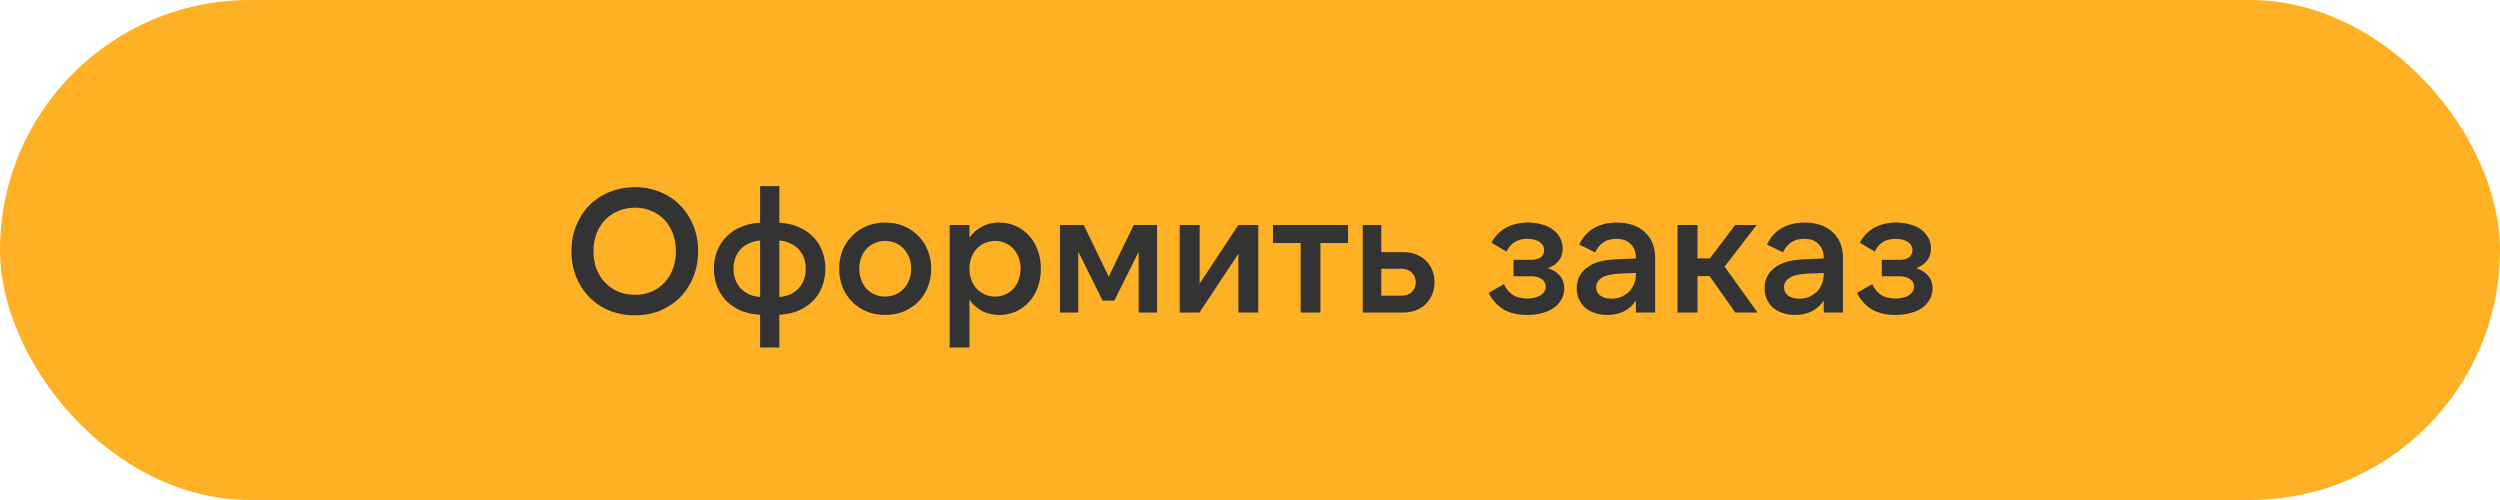
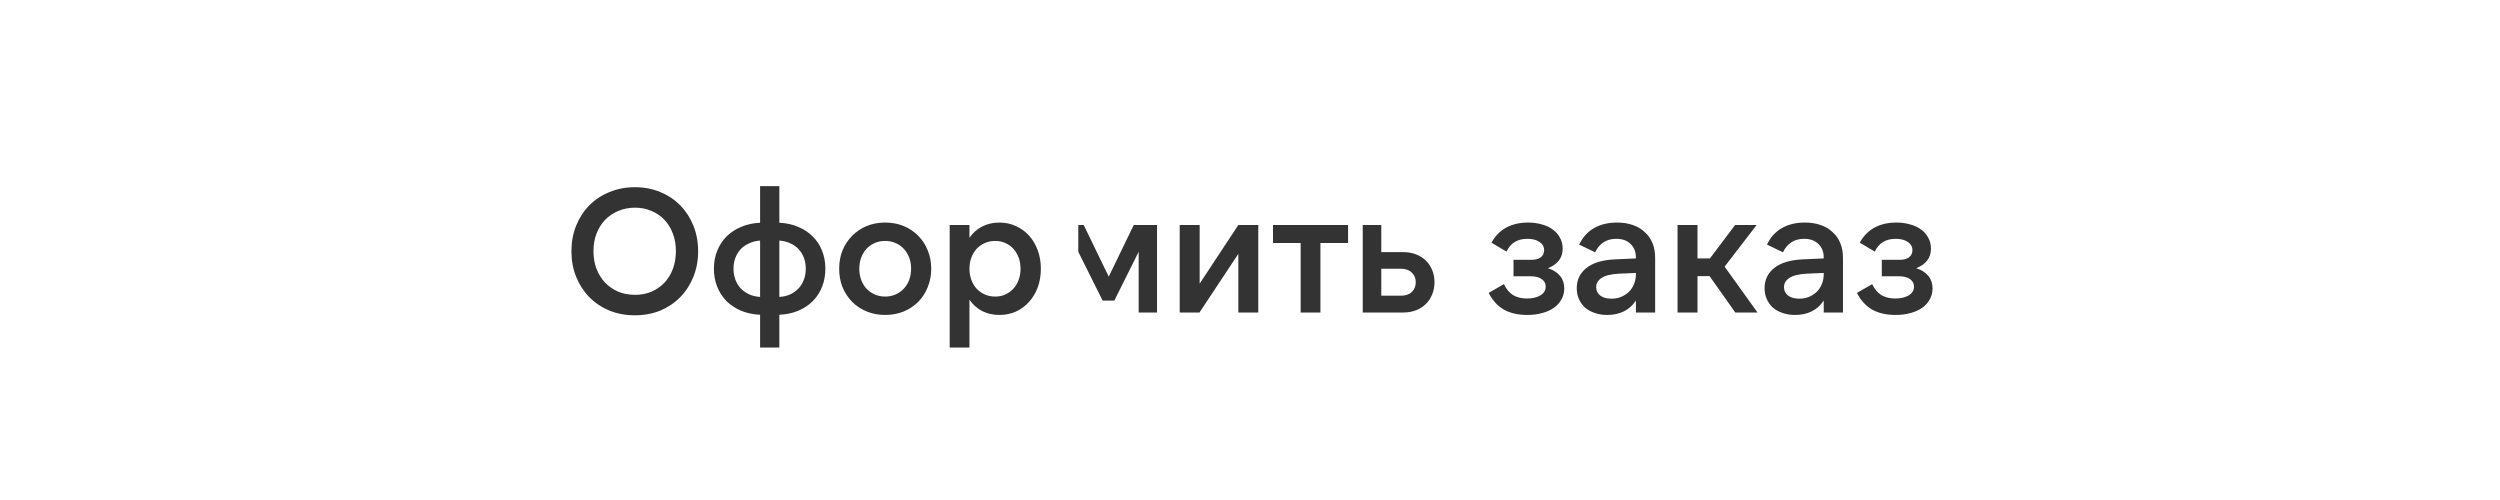
<svg xmlns="http://www.w3.org/2000/svg" width="200" height="40" viewBox="0 0 200 40" fill="none">
-   <rect width="200" height="40" rx="20" fill="#FFB125" />
-   <path d="M50.796 25.224C50.059 25.224 49.377 25.098 48.752 24.846C48.127 24.585 47.59 24.225 47.142 23.768C46.694 23.311 46.344 22.769 46.092 22.144C45.84 21.519 45.714 20.837 45.714 20.1C45.714 19.363 45.84 18.681 46.092 18.056C46.344 17.431 46.694 16.889 47.142 16.432C47.59 15.975 48.127 15.62 48.752 15.368C49.377 15.107 50.059 14.976 50.796 14.976C51.533 14.976 52.21 15.107 52.826 15.368C53.442 15.62 53.974 15.975 54.422 16.432C54.87 16.889 55.22 17.431 55.472 18.056C55.724 18.681 55.85 19.363 55.85 20.1C55.85 20.837 55.724 21.519 55.472 22.144C55.22 22.769 54.87 23.311 54.422 23.768C53.974 24.225 53.442 24.585 52.826 24.846C52.21 25.098 51.533 25.224 50.796 25.224ZM50.81 23.586C51.286 23.586 51.725 23.502 52.126 23.334C52.527 23.157 52.873 22.914 53.162 22.606C53.451 22.298 53.675 21.929 53.834 21.5C53.993 21.071 54.072 20.599 54.072 20.086C54.072 19.582 53.993 19.12 53.834 18.7C53.675 18.271 53.451 17.902 53.162 17.594C52.873 17.286 52.527 17.048 52.126 16.88C51.725 16.703 51.286 16.614 50.81 16.614C50.315 16.614 49.863 16.703 49.452 16.88C49.051 17.048 48.701 17.286 48.402 17.594C48.113 17.902 47.884 18.271 47.716 18.7C47.557 19.12 47.478 19.582 47.478 20.086C47.478 20.599 47.557 21.071 47.716 21.5C47.884 21.929 48.113 22.298 48.402 22.606C48.701 22.914 49.051 23.157 49.452 23.334C49.863 23.502 50.315 23.586 50.81 23.586ZM60.808 14.892H62.348V17.818C62.908 17.846 63.412 17.958 63.86 18.154C64.318 18.341 64.705 18.597 65.022 18.924C65.349 19.241 65.596 19.619 65.764 20.058C65.942 20.497 66.03 20.977 66.03 21.5C66.03 22.023 65.942 22.503 65.764 22.942C65.596 23.381 65.349 23.763 65.022 24.09C64.705 24.407 64.318 24.664 63.86 24.86C63.412 25.047 62.908 25.154 62.348 25.182V27.8H60.808V25.182C60.248 25.154 59.74 25.047 59.282 24.86C58.834 24.664 58.447 24.407 58.12 24.09C57.803 23.763 57.556 23.381 57.378 22.942C57.201 22.503 57.112 22.023 57.112 21.5C57.112 20.977 57.201 20.497 57.378 20.058C57.556 19.619 57.803 19.241 58.12 18.924C58.447 18.597 58.834 18.341 59.282 18.154C59.74 17.958 60.248 17.846 60.808 17.818V14.892ZM62.348 23.754C62.656 23.735 62.941 23.67 63.202 23.558C63.464 23.437 63.688 23.278 63.874 23.082C64.061 22.886 64.206 22.653 64.308 22.382C64.411 22.111 64.462 21.817 64.462 21.5C64.462 21.173 64.411 20.879 64.308 20.618C64.206 20.347 64.061 20.114 63.874 19.918C63.688 19.722 63.464 19.568 63.202 19.456C62.941 19.335 62.656 19.265 62.348 19.246V23.754ZM60.808 23.754V19.246C60.5 19.265 60.216 19.335 59.954 19.456C59.693 19.568 59.464 19.722 59.268 19.918C59.082 20.114 58.937 20.347 58.834 20.618C58.732 20.879 58.68 21.173 58.68 21.5C58.68 21.817 58.732 22.111 58.834 22.382C58.937 22.653 59.082 22.886 59.268 23.082C59.464 23.278 59.693 23.437 59.954 23.558C60.216 23.67 60.5 23.735 60.808 23.754ZM70.816 25.196C70.275 25.196 69.78 25.103 69.332 24.916C68.884 24.729 68.497 24.473 68.17 24.146C67.843 23.81 67.587 23.418 67.4 22.97C67.223 22.522 67.134 22.032 67.134 21.5C67.134 20.968 67.223 20.478 67.4 20.03C67.587 19.582 67.843 19.195 68.17 18.868C68.497 18.532 68.884 18.271 69.332 18.084C69.78 17.897 70.275 17.804 70.816 17.804C71.357 17.804 71.852 17.897 72.3 18.084C72.748 18.271 73.135 18.532 73.462 18.868C73.789 19.195 74.041 19.582 74.218 20.03C74.405 20.478 74.498 20.968 74.498 21.5C74.498 22.032 74.405 22.522 74.218 22.97C74.041 23.418 73.789 23.81 73.462 24.146C73.135 24.473 72.748 24.729 72.3 24.916C71.852 25.103 71.357 25.196 70.816 25.196ZM70.816 23.726C71.115 23.726 71.39 23.67 71.642 23.558C71.903 23.446 72.123 23.292 72.3 23.096C72.487 22.9 72.631 22.667 72.734 22.396C72.837 22.116 72.888 21.817 72.888 21.5C72.888 21.173 72.837 20.875 72.734 20.604C72.631 20.333 72.487 20.1 72.3 19.904C72.123 19.708 71.903 19.554 71.642 19.442C71.39 19.33 71.115 19.274 70.816 19.274C70.517 19.274 70.237 19.33 69.976 19.442C69.724 19.554 69.505 19.708 69.318 19.904C69.141 20.1 69.001 20.333 68.898 20.604C68.795 20.875 68.744 21.173 68.744 21.5C68.744 21.817 68.795 22.116 68.898 22.396C69.001 22.667 69.141 22.9 69.318 23.096C69.505 23.292 69.724 23.446 69.976 23.558C70.237 23.67 70.517 23.726 70.816 23.726ZM79.615 23.726C79.913 23.726 80.184 23.67 80.427 23.558C80.678 23.446 80.893 23.292 81.07 23.096C81.248 22.9 81.388 22.667 81.49 22.396C81.593 22.116 81.644 21.817 81.644 21.5C81.644 21.173 81.593 20.875 81.49 20.604C81.388 20.333 81.248 20.1 81.07 19.904C80.893 19.708 80.678 19.554 80.427 19.442C80.184 19.33 79.913 19.274 79.615 19.274C79.316 19.274 79.04 19.33 78.788 19.442C78.537 19.554 78.317 19.708 78.13 19.904C77.953 20.1 77.813 20.333 77.71 20.604C77.608 20.875 77.556 21.173 77.556 21.5C77.556 21.817 77.608 22.116 77.71 22.396C77.813 22.667 77.953 22.9 78.13 23.096C78.317 23.292 78.537 23.446 78.788 23.558C79.04 23.67 79.316 23.726 79.615 23.726ZM79.951 25.196C79.447 25.196 78.989 25.093 78.579 24.888C78.168 24.673 77.827 24.37 77.556 23.978V27.8H75.975V18H77.556V19.022C77.827 18.63 78.163 18.331 78.564 18.126C78.975 17.911 79.437 17.804 79.951 17.804C80.427 17.804 80.865 17.897 81.266 18.084C81.668 18.261 82.018 18.513 82.317 18.84C82.615 19.167 82.849 19.559 83.016 20.016C83.184 20.464 83.269 20.959 83.269 21.5C83.269 22.041 83.184 22.541 83.016 22.998C82.849 23.446 82.615 23.833 82.317 24.16C82.018 24.487 81.668 24.743 81.266 24.93C80.865 25.107 80.427 25.196 79.951 25.196ZM88.699 22.13L90.701 18H92.563V25H91.093V20.142L89.147 24.048H88.209L86.263 20.142V25H84.793V18H86.697L88.699 22.13ZM95.973 18V22.69L99.067 18H100.663V25H99.067V20.31L95.959 25H94.377V18H95.973ZM107.846 18V19.442H105.634V25H104.052V19.442H101.84V18H107.846ZM110.503 23.656H112.085C112.449 23.656 112.734 23.558 112.939 23.362C113.154 23.157 113.261 22.895 113.261 22.578C113.261 22.261 113.154 22.004 112.939 21.808C112.734 21.603 112.449 21.5 112.085 21.5H110.503V23.656ZM112.267 25H109.019V18H110.503V20.17H112.253C112.636 20.17 112.981 20.231 113.289 20.352C113.597 20.473 113.859 20.641 114.073 20.856C114.288 21.061 114.456 21.313 114.577 21.612C114.699 21.901 114.759 22.223 114.759 22.578C114.759 22.923 114.699 23.245 114.577 23.544C114.456 23.843 114.288 24.099 114.073 24.314C113.859 24.529 113.597 24.697 113.289 24.818C112.981 24.939 112.641 25 112.267 25ZM122.187 25.196C121.441 25.196 120.811 25.051 120.297 24.762C119.793 24.463 119.392 24.02 119.093 23.432L120.311 22.732C120.507 23.133 120.755 23.427 121.053 23.614C121.361 23.791 121.73 23.88 122.159 23.88C122.598 23.88 122.957 23.796 123.237 23.628C123.517 23.451 123.657 23.217 123.657 22.928C123.657 22.676 123.55 22.475 123.335 22.326C123.121 22.177 122.831 22.102 122.467 22.102H121.081V20.786H122.495C122.822 20.786 123.074 20.721 123.251 20.59C123.438 20.45 123.531 20.259 123.531 20.016C123.531 19.745 123.41 19.526 123.167 19.358C122.925 19.19 122.598 19.106 122.187 19.106C121.394 19.106 120.839 19.447 120.521 20.128L119.317 19.414C119.607 18.882 119.999 18.481 120.493 18.21C120.988 17.939 121.571 17.804 122.243 17.804C122.654 17.804 123.027 17.855 123.363 17.958C123.709 18.051 124.003 18.191 124.245 18.378C124.488 18.555 124.675 18.775 124.805 19.036C124.945 19.288 125.015 19.573 125.015 19.89C125.015 20.618 124.623 21.141 123.839 21.458C124.259 21.589 124.581 21.794 124.805 22.074C125.029 22.345 125.141 22.676 125.141 23.068C125.141 23.395 125.067 23.689 124.917 23.95C124.777 24.211 124.577 24.435 124.315 24.622C124.054 24.809 123.741 24.949 123.377 25.042C123.023 25.145 122.626 25.196 122.187 25.196ZM130.872 21.836L129.542 21.892C128.87 21.929 128.394 22.046 128.114 22.242C127.834 22.429 127.694 22.671 127.694 22.97C127.694 23.25 127.802 23.474 128.016 23.642C128.24 23.81 128.539 23.894 128.912 23.894C129.192 23.894 129.449 23.847 129.682 23.754C129.925 23.651 130.135 23.516 130.312 23.348C130.49 23.171 130.625 22.965 130.718 22.732C130.821 22.489 130.872 22.228 130.872 21.948V21.836ZM126.14 23.054C126.14 22.382 126.402 21.841 126.924 21.43C127.456 21.01 128.245 20.781 129.29 20.744L130.872 20.674V20.604C130.872 20.156 130.732 19.797 130.452 19.526C130.182 19.246 129.799 19.106 129.304 19.106C128.52 19.106 127.956 19.465 127.61 20.184L126.336 19.568C126.607 18.989 126.999 18.551 127.512 18.252C128.035 17.953 128.651 17.804 129.36 17.804C129.827 17.804 130.247 17.869 130.62 18C131.003 18.131 131.325 18.322 131.586 18.574C131.857 18.817 132.062 19.111 132.202 19.456C132.342 19.801 132.412 20.193 132.412 20.632V25H130.872V24.048C130.359 24.813 129.594 25.196 128.576 25.196C128.194 25.196 127.853 25.14 127.554 25.028C127.256 24.925 126.999 24.781 126.784 24.594C126.579 24.398 126.42 24.169 126.308 23.908C126.196 23.647 126.14 23.362 126.14 23.054ZM136.765 22.088H135.799V25H134.203V18H135.799V20.674H136.793L138.809 18H140.531L137.969 21.332L140.601 25H138.823L136.765 22.088ZM145.898 21.836L144.568 21.892C143.896 21.929 143.42 22.046 143.14 22.242C142.86 22.429 142.72 22.671 142.72 22.97C142.72 23.25 142.827 23.474 143.042 23.642C143.266 23.81 143.564 23.894 143.938 23.894C144.218 23.894 144.474 23.847 144.708 23.754C144.95 23.651 145.16 23.516 145.338 23.348C145.515 23.171 145.65 22.965 145.744 22.732C145.846 22.489 145.898 22.228 145.898 21.948V21.836ZM141.166 23.054C141.166 22.382 141.427 21.841 141.95 21.43C142.482 21.01 143.27 20.781 144.316 20.744L145.898 20.674V20.604C145.898 20.156 145.758 19.797 145.478 19.526C145.207 19.246 144.824 19.106 144.33 19.106C143.546 19.106 142.981 19.465 142.636 20.184L141.362 19.568C141.632 18.989 142.024 18.551 142.538 18.252C143.06 17.953 143.676 17.804 144.386 17.804C144.852 17.804 145.272 17.869 145.646 18C146.028 18.131 146.35 18.322 146.612 18.574C146.882 18.817 147.088 19.111 147.228 19.456C147.368 19.801 147.438 20.193 147.438 20.632V25H145.898V24.048C145.384 24.813 144.619 25.196 143.602 25.196C143.219 25.196 142.878 25.14 142.58 25.028C142.281 24.925 142.024 24.781 141.81 24.594C141.604 24.398 141.446 24.169 141.334 23.908C141.222 23.647 141.166 23.362 141.166 23.054ZM151.65 25.196C150.904 25.196 150.274 25.051 149.76 24.762C149.256 24.463 148.855 24.02 148.556 23.432L149.774 22.732C149.97 23.133 150.218 23.427 150.516 23.614C150.824 23.791 151.193 23.88 151.622 23.88C152.061 23.88 152.42 23.796 152.7 23.628C152.98 23.451 153.12 23.217 153.12 22.928C153.12 22.676 153.013 22.475 152.798 22.326C152.584 22.177 152.294 22.102 151.93 22.102H150.544V20.786H151.958C152.285 20.786 152.537 20.721 152.714 20.59C152.901 20.45 152.994 20.259 152.994 20.016C152.994 19.745 152.873 19.526 152.63 19.358C152.388 19.19 152.061 19.106 151.65 19.106C150.857 19.106 150.302 19.447 149.984 20.128L148.78 19.414C149.07 18.882 149.462 18.481 149.956 18.21C150.451 17.939 151.034 17.804 151.706 17.804C152.117 17.804 152.49 17.855 152.826 17.958C153.172 18.051 153.466 18.191 153.708 18.378C153.951 18.555 154.138 18.775 154.268 19.036C154.408 19.288 154.478 19.573 154.478 19.89C154.478 20.618 154.086 21.141 153.302 21.458C153.722 21.589 154.044 21.794 154.268 22.074C154.492 22.345 154.604 22.676 154.604 23.068C154.604 23.395 154.53 23.689 154.38 23.95C154.24 24.211 154.04 24.435 153.778 24.622C153.517 24.809 153.204 24.949 152.84 25.042C152.486 25.145 152.089 25.196 151.65 25.196Z" fill="#333333" />
+   <path d="M50.796 25.224C50.059 25.224 49.377 25.098 48.752 24.846C48.127 24.585 47.59 24.225 47.142 23.768C46.694 23.311 46.344 22.769 46.092 22.144C45.84 21.519 45.714 20.837 45.714 20.1C45.714 19.363 45.84 18.681 46.092 18.056C46.344 17.431 46.694 16.889 47.142 16.432C47.59 15.975 48.127 15.62 48.752 15.368C49.377 15.107 50.059 14.976 50.796 14.976C51.533 14.976 52.21 15.107 52.826 15.368C53.442 15.62 53.974 15.975 54.422 16.432C54.87 16.889 55.22 17.431 55.472 18.056C55.724 18.681 55.85 19.363 55.85 20.1C55.85 20.837 55.724 21.519 55.472 22.144C55.22 22.769 54.87 23.311 54.422 23.768C53.974 24.225 53.442 24.585 52.826 24.846C52.21 25.098 51.533 25.224 50.796 25.224ZM50.81 23.586C51.286 23.586 51.725 23.502 52.126 23.334C52.527 23.157 52.873 22.914 53.162 22.606C53.451 22.298 53.675 21.929 53.834 21.5C53.993 21.071 54.072 20.599 54.072 20.086C54.072 19.582 53.993 19.12 53.834 18.7C53.675 18.271 53.451 17.902 53.162 17.594C52.873 17.286 52.527 17.048 52.126 16.88C51.725 16.703 51.286 16.614 50.81 16.614C50.315 16.614 49.863 16.703 49.452 16.88C49.051 17.048 48.701 17.286 48.402 17.594C48.113 17.902 47.884 18.271 47.716 18.7C47.557 19.12 47.478 19.582 47.478 20.086C47.478 20.599 47.557 21.071 47.716 21.5C47.884 21.929 48.113 22.298 48.402 22.606C48.701 22.914 49.051 23.157 49.452 23.334C49.863 23.502 50.315 23.586 50.81 23.586ZM60.808 14.892H62.348V17.818C62.908 17.846 63.412 17.958 63.86 18.154C64.318 18.341 64.705 18.597 65.022 18.924C65.349 19.241 65.596 19.619 65.764 20.058C65.942 20.497 66.03 20.977 66.03 21.5C66.03 22.023 65.942 22.503 65.764 22.942C65.596 23.381 65.349 23.763 65.022 24.09C64.705 24.407 64.318 24.664 63.86 24.86C63.412 25.047 62.908 25.154 62.348 25.182V27.8H60.808V25.182C60.248 25.154 59.74 25.047 59.282 24.86C58.834 24.664 58.447 24.407 58.12 24.09C57.803 23.763 57.556 23.381 57.378 22.942C57.201 22.503 57.112 22.023 57.112 21.5C57.112 20.977 57.201 20.497 57.378 20.058C57.556 19.619 57.803 19.241 58.12 18.924C58.447 18.597 58.834 18.341 59.282 18.154C59.74 17.958 60.248 17.846 60.808 17.818V14.892ZM62.348 23.754C62.656 23.735 62.941 23.67 63.202 23.558C63.464 23.437 63.688 23.278 63.874 23.082C64.061 22.886 64.206 22.653 64.308 22.382C64.411 22.111 64.462 21.817 64.462 21.5C64.462 21.173 64.411 20.879 64.308 20.618C64.206 20.347 64.061 20.114 63.874 19.918C63.688 19.722 63.464 19.568 63.202 19.456C62.941 19.335 62.656 19.265 62.348 19.246V23.754ZM60.808 23.754V19.246C60.5 19.265 60.216 19.335 59.954 19.456C59.693 19.568 59.464 19.722 59.268 19.918C59.082 20.114 58.937 20.347 58.834 20.618C58.732 20.879 58.68 21.173 58.68 21.5C58.68 21.817 58.732 22.111 58.834 22.382C58.937 22.653 59.082 22.886 59.268 23.082C59.464 23.278 59.693 23.437 59.954 23.558C60.216 23.67 60.5 23.735 60.808 23.754ZM70.816 25.196C70.275 25.196 69.78 25.103 69.332 24.916C68.884 24.729 68.497 24.473 68.17 24.146C67.843 23.81 67.587 23.418 67.4 22.97C67.223 22.522 67.134 22.032 67.134 21.5C67.134 20.968 67.223 20.478 67.4 20.03C67.587 19.582 67.843 19.195 68.17 18.868C68.497 18.532 68.884 18.271 69.332 18.084C69.78 17.897 70.275 17.804 70.816 17.804C71.357 17.804 71.852 17.897 72.3 18.084C72.748 18.271 73.135 18.532 73.462 18.868C73.789 19.195 74.041 19.582 74.218 20.03C74.405 20.478 74.498 20.968 74.498 21.5C74.498 22.032 74.405 22.522 74.218 22.97C74.041 23.418 73.789 23.81 73.462 24.146C73.135 24.473 72.748 24.729 72.3 24.916C71.852 25.103 71.357 25.196 70.816 25.196ZM70.816 23.726C71.115 23.726 71.39 23.67 71.642 23.558C71.903 23.446 72.123 23.292 72.3 23.096C72.487 22.9 72.631 22.667 72.734 22.396C72.837 22.116 72.888 21.817 72.888 21.5C72.888 21.173 72.837 20.875 72.734 20.604C72.631 20.333 72.487 20.1 72.3 19.904C72.123 19.708 71.903 19.554 71.642 19.442C71.39 19.33 71.115 19.274 70.816 19.274C70.517 19.274 70.237 19.33 69.976 19.442C69.724 19.554 69.505 19.708 69.318 19.904C69.141 20.1 69.001 20.333 68.898 20.604C68.795 20.875 68.744 21.173 68.744 21.5C68.744 21.817 68.795 22.116 68.898 22.396C69.001 22.667 69.141 22.9 69.318 23.096C69.505 23.292 69.724 23.446 69.976 23.558C70.237 23.67 70.517 23.726 70.816 23.726ZM79.615 23.726C79.913 23.726 80.184 23.67 80.427 23.558C80.678 23.446 80.893 23.292 81.07 23.096C81.248 22.9 81.388 22.667 81.49 22.396C81.593 22.116 81.644 21.817 81.644 21.5C81.644 21.173 81.593 20.875 81.49 20.604C81.388 20.333 81.248 20.1 81.07 19.904C80.893 19.708 80.678 19.554 80.427 19.442C80.184 19.33 79.913 19.274 79.615 19.274C79.316 19.274 79.04 19.33 78.788 19.442C78.537 19.554 78.317 19.708 78.13 19.904C77.953 20.1 77.813 20.333 77.71 20.604C77.608 20.875 77.556 21.173 77.556 21.5C77.556 21.817 77.608 22.116 77.71 22.396C77.813 22.667 77.953 22.9 78.13 23.096C78.317 23.292 78.537 23.446 78.788 23.558C79.04 23.67 79.316 23.726 79.615 23.726ZM79.951 25.196C79.447 25.196 78.989 25.093 78.579 24.888C78.168 24.673 77.827 24.37 77.556 23.978V27.8H75.975V18H77.556V19.022C77.827 18.63 78.163 18.331 78.564 18.126C78.975 17.911 79.437 17.804 79.951 17.804C80.427 17.804 80.865 17.897 81.266 18.084C81.668 18.261 82.018 18.513 82.317 18.84C82.615 19.167 82.849 19.559 83.016 20.016C83.184 20.464 83.269 20.959 83.269 21.5C83.269 22.041 83.184 22.541 83.016 22.998C82.849 23.446 82.615 23.833 82.317 24.16C82.018 24.487 81.668 24.743 81.266 24.93C80.865 25.107 80.427 25.196 79.951 25.196ZM88.699 22.13L90.701 18H92.563V25H91.093V20.142L89.147 24.048H88.209L86.263 20.142V25V18H86.697L88.699 22.13ZM95.973 18V22.69L99.067 18H100.663V25H99.067V20.31L95.959 25H94.377V18H95.973ZM107.846 18V19.442H105.634V25H104.052V19.442H101.84V18H107.846ZM110.503 23.656H112.085C112.449 23.656 112.734 23.558 112.939 23.362C113.154 23.157 113.261 22.895 113.261 22.578C113.261 22.261 113.154 22.004 112.939 21.808C112.734 21.603 112.449 21.5 112.085 21.5H110.503V23.656ZM112.267 25H109.019V18H110.503V20.17H112.253C112.636 20.17 112.981 20.231 113.289 20.352C113.597 20.473 113.859 20.641 114.073 20.856C114.288 21.061 114.456 21.313 114.577 21.612C114.699 21.901 114.759 22.223 114.759 22.578C114.759 22.923 114.699 23.245 114.577 23.544C114.456 23.843 114.288 24.099 114.073 24.314C113.859 24.529 113.597 24.697 113.289 24.818C112.981 24.939 112.641 25 112.267 25ZM122.187 25.196C121.441 25.196 120.811 25.051 120.297 24.762C119.793 24.463 119.392 24.02 119.093 23.432L120.311 22.732C120.507 23.133 120.755 23.427 121.053 23.614C121.361 23.791 121.73 23.88 122.159 23.88C122.598 23.88 122.957 23.796 123.237 23.628C123.517 23.451 123.657 23.217 123.657 22.928C123.657 22.676 123.55 22.475 123.335 22.326C123.121 22.177 122.831 22.102 122.467 22.102H121.081V20.786H122.495C122.822 20.786 123.074 20.721 123.251 20.59C123.438 20.45 123.531 20.259 123.531 20.016C123.531 19.745 123.41 19.526 123.167 19.358C122.925 19.19 122.598 19.106 122.187 19.106C121.394 19.106 120.839 19.447 120.521 20.128L119.317 19.414C119.607 18.882 119.999 18.481 120.493 18.21C120.988 17.939 121.571 17.804 122.243 17.804C122.654 17.804 123.027 17.855 123.363 17.958C123.709 18.051 124.003 18.191 124.245 18.378C124.488 18.555 124.675 18.775 124.805 19.036C124.945 19.288 125.015 19.573 125.015 19.89C125.015 20.618 124.623 21.141 123.839 21.458C124.259 21.589 124.581 21.794 124.805 22.074C125.029 22.345 125.141 22.676 125.141 23.068C125.141 23.395 125.067 23.689 124.917 23.95C124.777 24.211 124.577 24.435 124.315 24.622C124.054 24.809 123.741 24.949 123.377 25.042C123.023 25.145 122.626 25.196 122.187 25.196ZM130.872 21.836L129.542 21.892C128.87 21.929 128.394 22.046 128.114 22.242C127.834 22.429 127.694 22.671 127.694 22.97C127.694 23.25 127.802 23.474 128.016 23.642C128.24 23.81 128.539 23.894 128.912 23.894C129.192 23.894 129.449 23.847 129.682 23.754C129.925 23.651 130.135 23.516 130.312 23.348C130.49 23.171 130.625 22.965 130.718 22.732C130.821 22.489 130.872 22.228 130.872 21.948V21.836ZM126.14 23.054C126.14 22.382 126.402 21.841 126.924 21.43C127.456 21.01 128.245 20.781 129.29 20.744L130.872 20.674V20.604C130.872 20.156 130.732 19.797 130.452 19.526C130.182 19.246 129.799 19.106 129.304 19.106C128.52 19.106 127.956 19.465 127.61 20.184L126.336 19.568C126.607 18.989 126.999 18.551 127.512 18.252C128.035 17.953 128.651 17.804 129.36 17.804C129.827 17.804 130.247 17.869 130.62 18C131.003 18.131 131.325 18.322 131.586 18.574C131.857 18.817 132.062 19.111 132.202 19.456C132.342 19.801 132.412 20.193 132.412 20.632V25H130.872V24.048C130.359 24.813 129.594 25.196 128.576 25.196C128.194 25.196 127.853 25.14 127.554 25.028C127.256 24.925 126.999 24.781 126.784 24.594C126.579 24.398 126.42 24.169 126.308 23.908C126.196 23.647 126.14 23.362 126.14 23.054ZM136.765 22.088H135.799V25H134.203V18H135.799V20.674H136.793L138.809 18H140.531L137.969 21.332L140.601 25H138.823L136.765 22.088ZM145.898 21.836L144.568 21.892C143.896 21.929 143.42 22.046 143.14 22.242C142.86 22.429 142.72 22.671 142.72 22.97C142.72 23.25 142.827 23.474 143.042 23.642C143.266 23.81 143.564 23.894 143.938 23.894C144.218 23.894 144.474 23.847 144.708 23.754C144.95 23.651 145.16 23.516 145.338 23.348C145.515 23.171 145.65 22.965 145.744 22.732C145.846 22.489 145.898 22.228 145.898 21.948V21.836ZM141.166 23.054C141.166 22.382 141.427 21.841 141.95 21.43C142.482 21.01 143.27 20.781 144.316 20.744L145.898 20.674V20.604C145.898 20.156 145.758 19.797 145.478 19.526C145.207 19.246 144.824 19.106 144.33 19.106C143.546 19.106 142.981 19.465 142.636 20.184L141.362 19.568C141.632 18.989 142.024 18.551 142.538 18.252C143.06 17.953 143.676 17.804 144.386 17.804C144.852 17.804 145.272 17.869 145.646 18C146.028 18.131 146.35 18.322 146.612 18.574C146.882 18.817 147.088 19.111 147.228 19.456C147.368 19.801 147.438 20.193 147.438 20.632V25H145.898V24.048C145.384 24.813 144.619 25.196 143.602 25.196C143.219 25.196 142.878 25.14 142.58 25.028C142.281 24.925 142.024 24.781 141.81 24.594C141.604 24.398 141.446 24.169 141.334 23.908C141.222 23.647 141.166 23.362 141.166 23.054ZM151.65 25.196C150.904 25.196 150.274 25.051 149.76 24.762C149.256 24.463 148.855 24.02 148.556 23.432L149.774 22.732C149.97 23.133 150.218 23.427 150.516 23.614C150.824 23.791 151.193 23.88 151.622 23.88C152.061 23.88 152.42 23.796 152.7 23.628C152.98 23.451 153.12 23.217 153.12 22.928C153.12 22.676 153.013 22.475 152.798 22.326C152.584 22.177 152.294 22.102 151.93 22.102H150.544V20.786H151.958C152.285 20.786 152.537 20.721 152.714 20.59C152.901 20.45 152.994 20.259 152.994 20.016C152.994 19.745 152.873 19.526 152.63 19.358C152.388 19.19 152.061 19.106 151.65 19.106C150.857 19.106 150.302 19.447 149.984 20.128L148.78 19.414C149.07 18.882 149.462 18.481 149.956 18.21C150.451 17.939 151.034 17.804 151.706 17.804C152.117 17.804 152.49 17.855 152.826 17.958C153.172 18.051 153.466 18.191 153.708 18.378C153.951 18.555 154.138 18.775 154.268 19.036C154.408 19.288 154.478 19.573 154.478 19.89C154.478 20.618 154.086 21.141 153.302 21.458C153.722 21.589 154.044 21.794 154.268 22.074C154.492 22.345 154.604 22.676 154.604 23.068C154.604 23.395 154.53 23.689 154.38 23.95C154.24 24.211 154.04 24.435 153.778 24.622C153.517 24.809 153.204 24.949 152.84 25.042C152.486 25.145 152.089 25.196 151.65 25.196Z" fill="#333333" />
</svg>